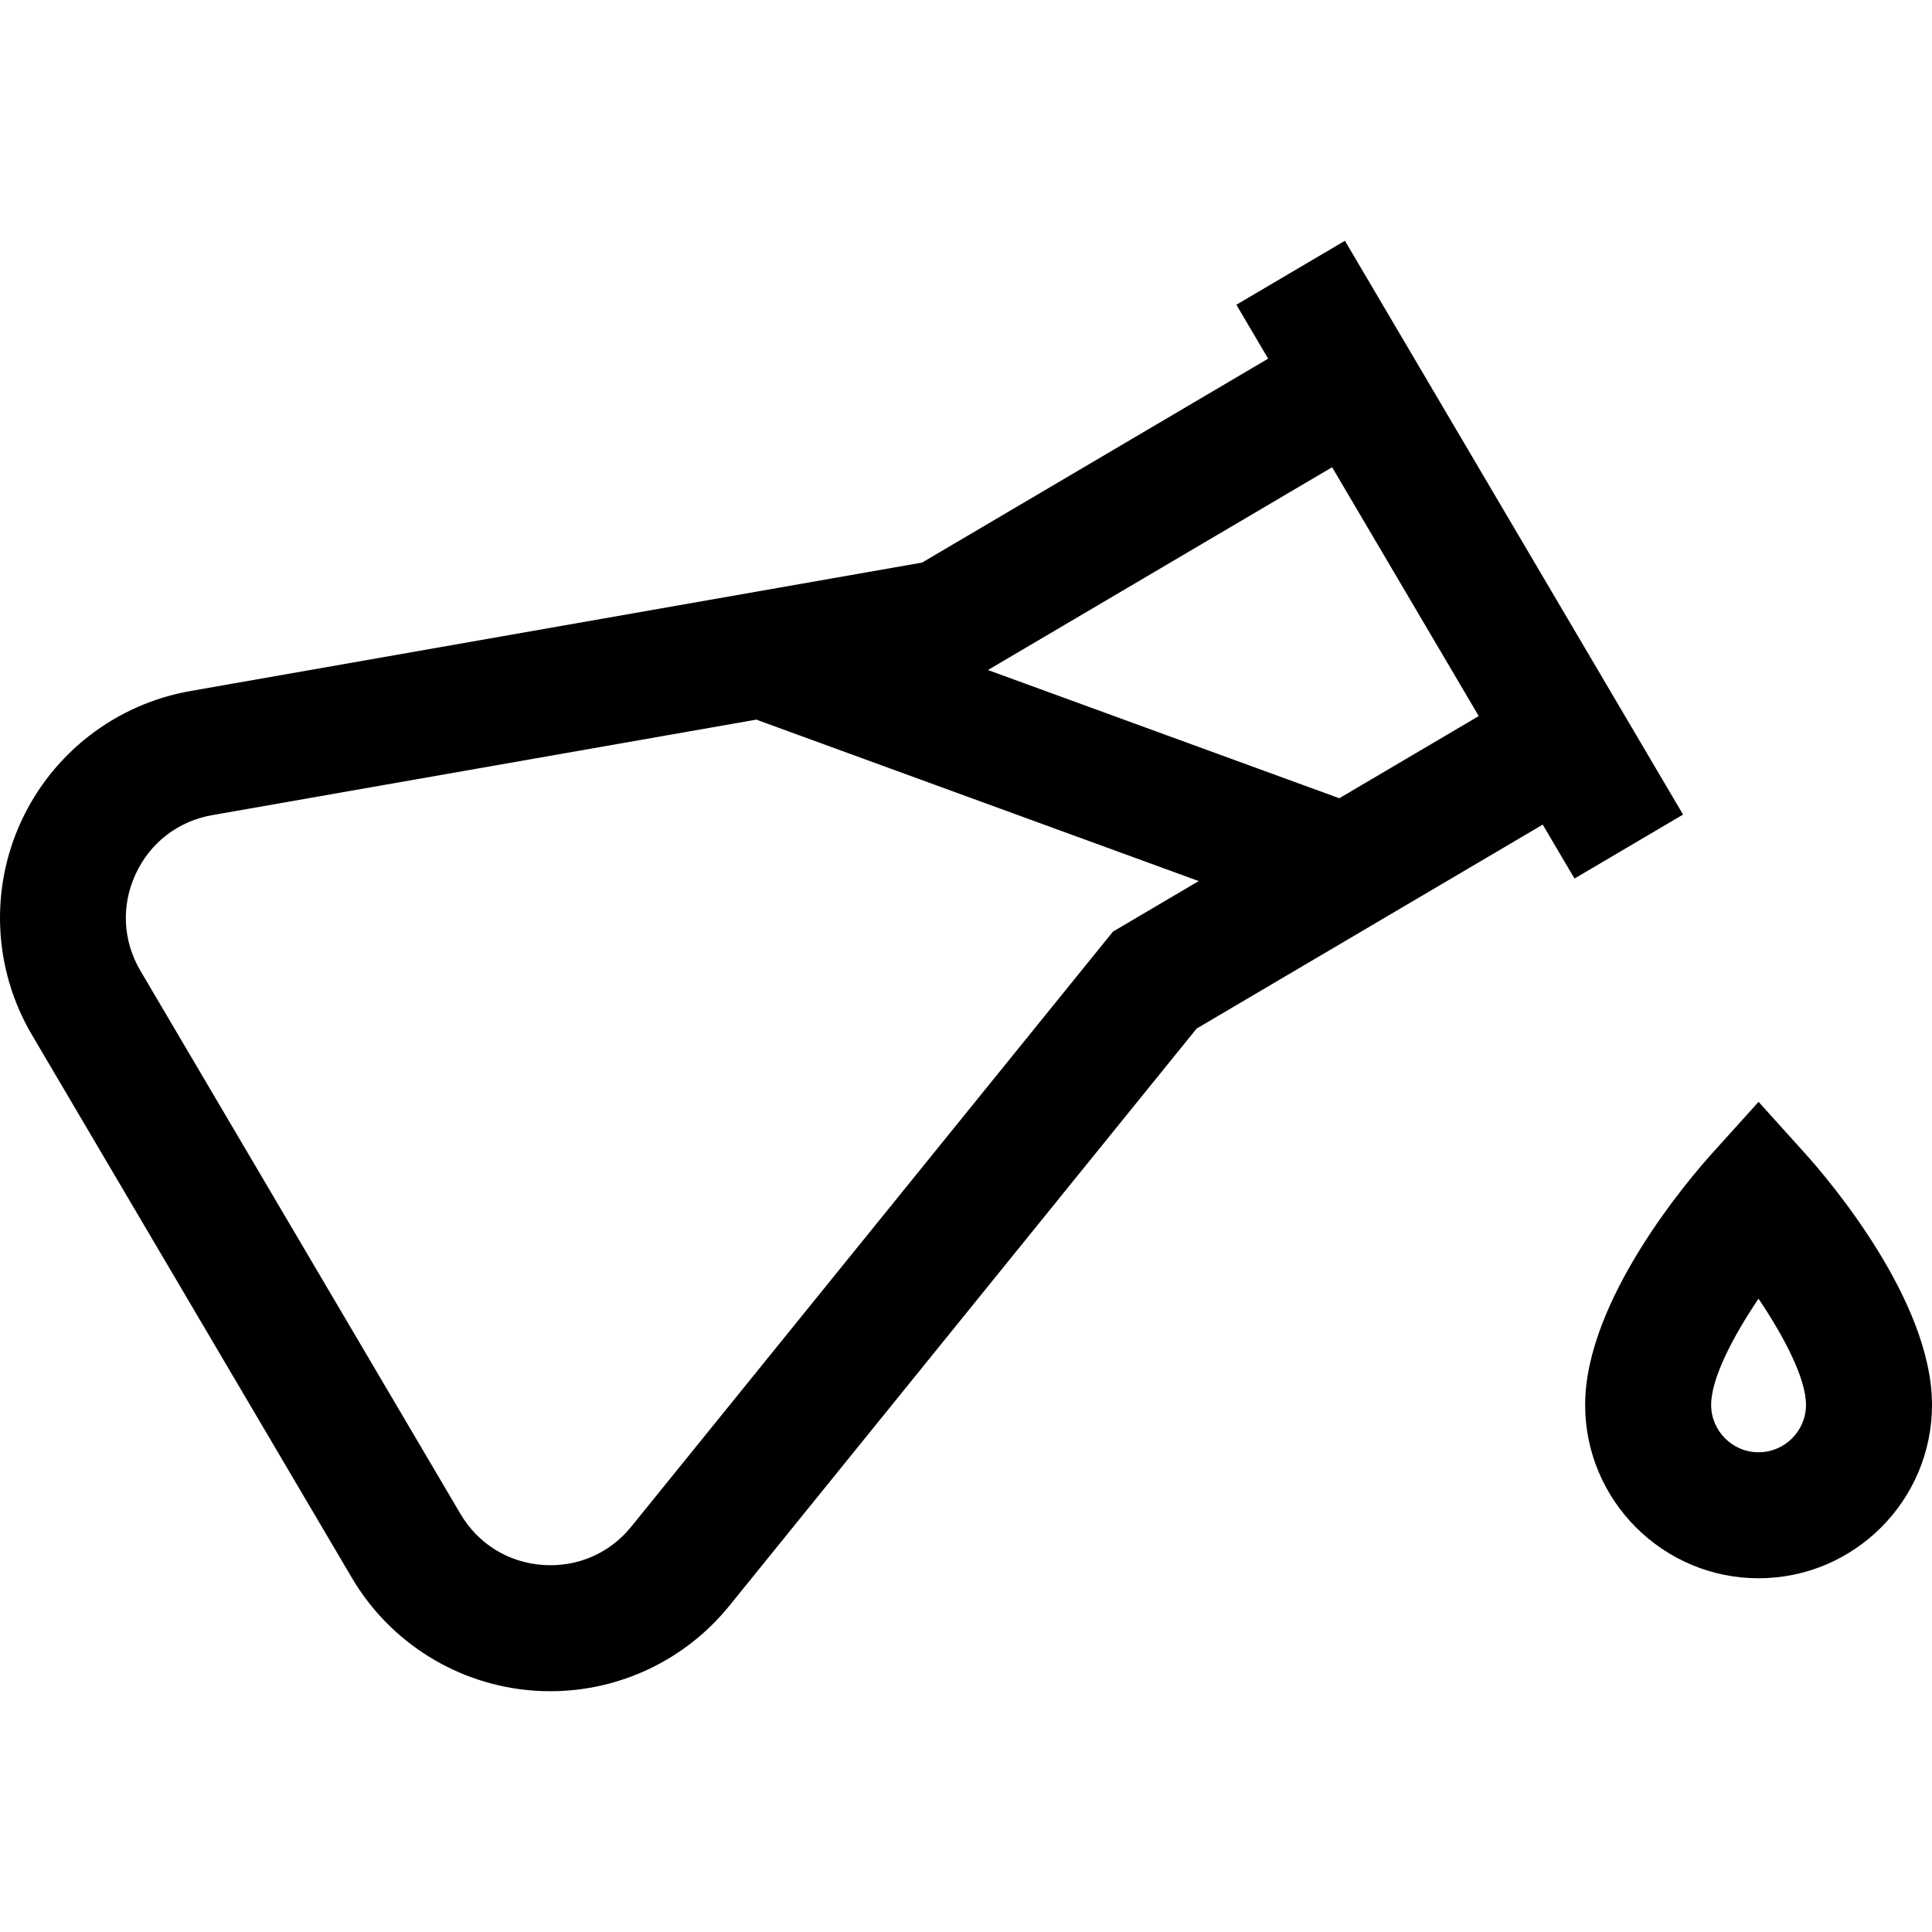
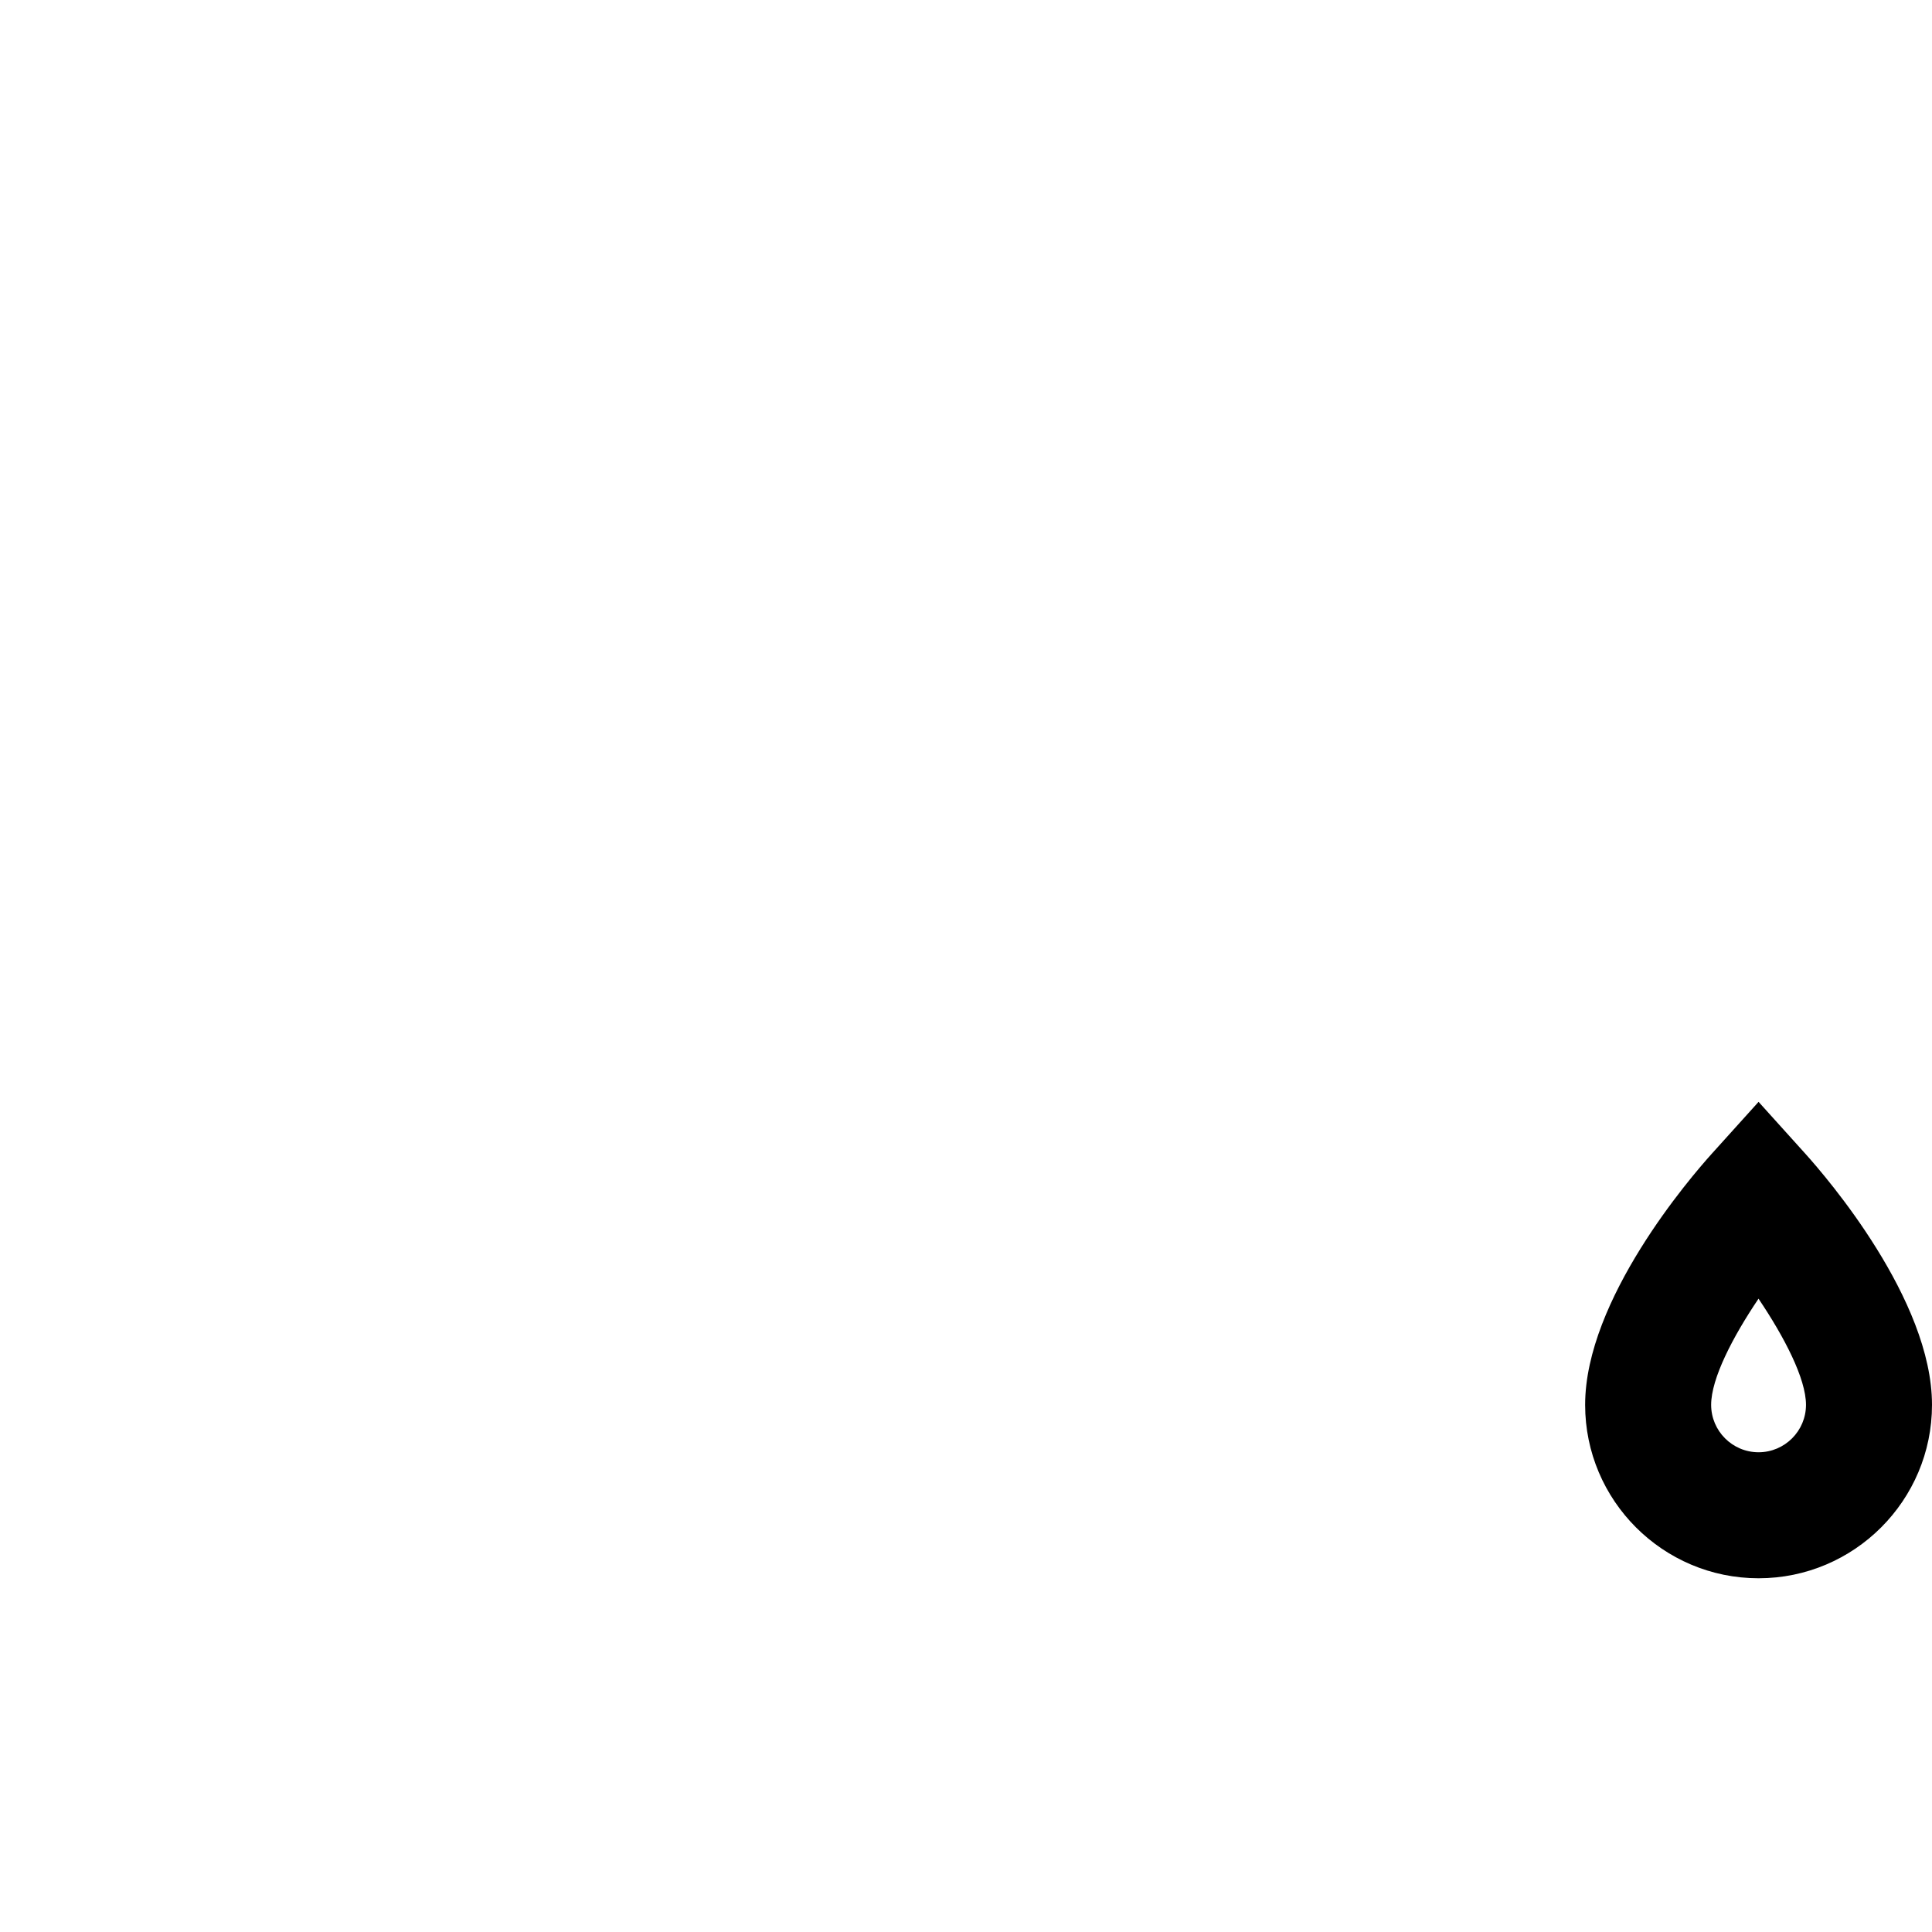
<svg xmlns="http://www.w3.org/2000/svg" fill="#000000" height="800px" width="800px" version="1.1" id="Layer_1" viewBox="0 0 512 512" xml:space="preserve">
  <g>
    <g>
-       <path d="M356.423,63.807l-28.77,16.953l8.42,14.288l-91.715,54.042L50.477,183.126c-19.71,3.461-36.482,16.375-44.866,34.546    c-8.382,18.17-7.322,39.311,2.837,56.551l84.804,143.922c10.154,17.23,28.124,28.403,48.069,29.881    c1.508,0.112,3.018,0.167,4.518,0.167c18.331,0.001,35.802-8.26,47.434-22.63L317.117,272.58l91.721-54.047l8.42,14.289    l28.771-16.953L356.423,63.807z M294.959,246.876L167.317,404.55c-5.784,7.145-14.363,10.84-23.527,10.174    c-9.168-0.68-17.102-5.612-21.768-13.532L37.218,257.27c-4.67-7.923-5.137-17.258-1.285-25.61    c3.854-8.352,11.258-14.053,20.318-15.644l144.171-25.309l117.247,42.786L294.959,246.876z M354.925,211.542l-93.109-33.978    l91.21-53.744l38.857,65.945L354.925,211.542z" />
-     </g>
+       </g>
  </g>
  <g>
    <g>
      <path d="M478.438,305.752l-12.4-13.749l-12.4,13.749c-5.603,6.215-33.562,38.63-33.562,66.543    c0,25.344,20.619,45.962,45.962,45.962S512,397.639,512,372.295C512,344.382,484.041,311.967,478.438,305.752z M466.038,384.863    c-6.93,0-12.568-5.638-12.568-12.568c0-7.002,5.77-18.073,12.554-28.129c6.797,10.082,12.583,21.167,12.583,28.129    C478.606,379.225,472.968,384.863,466.038,384.863z" />
    </g>
  </g>
</svg>